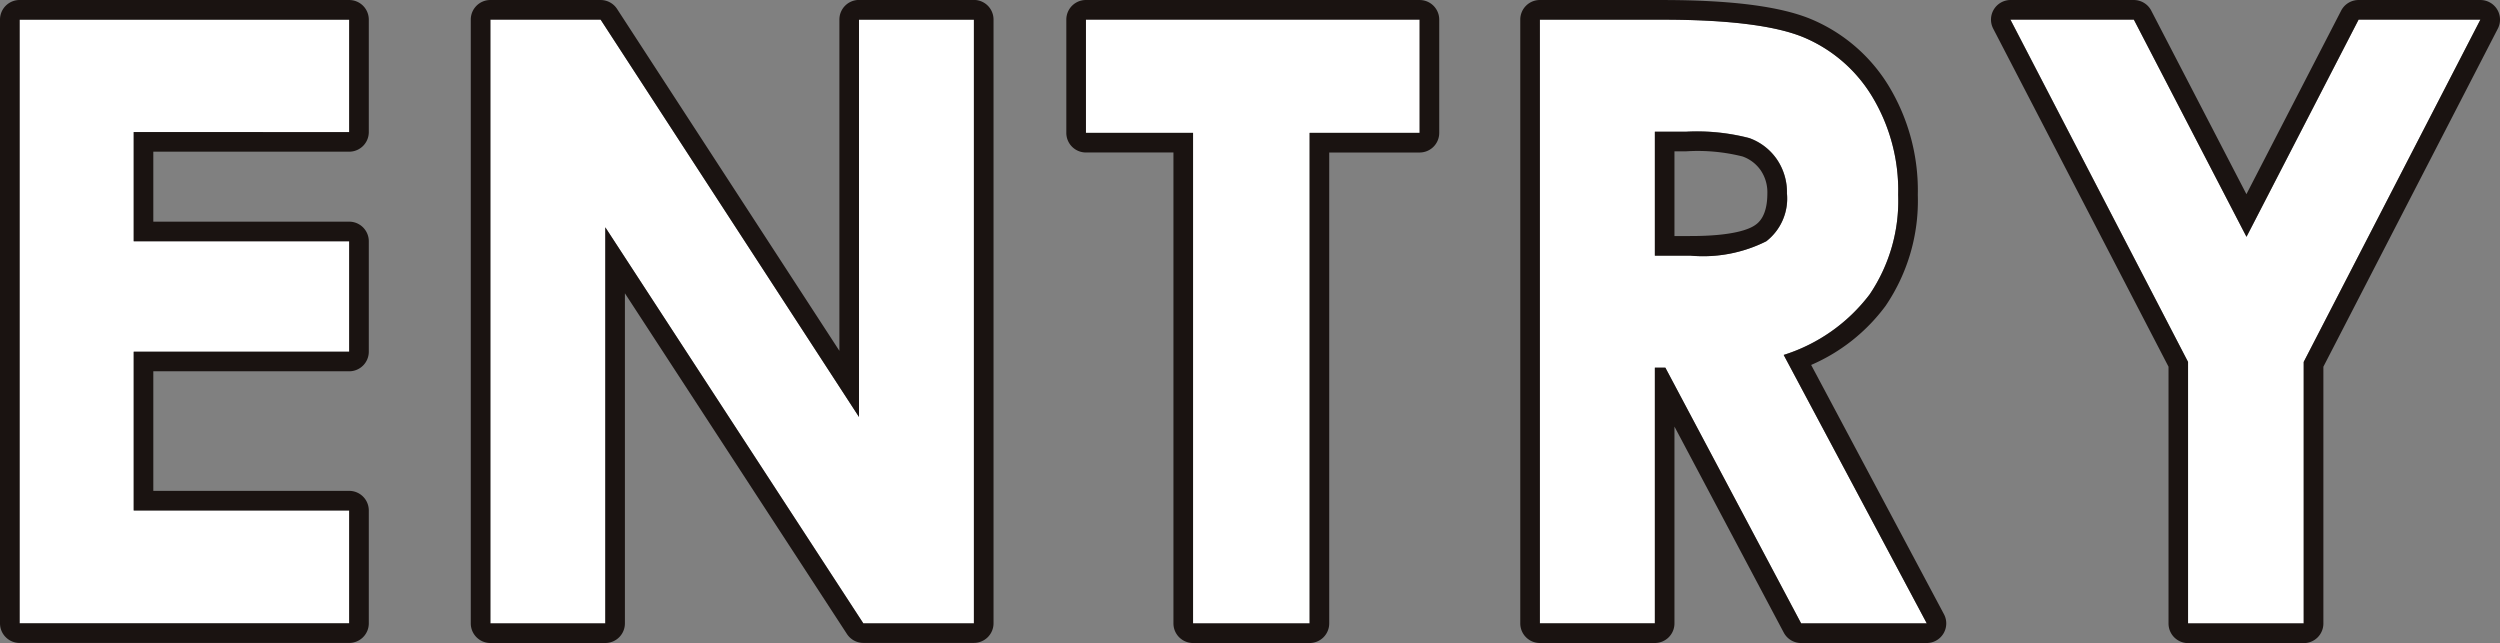
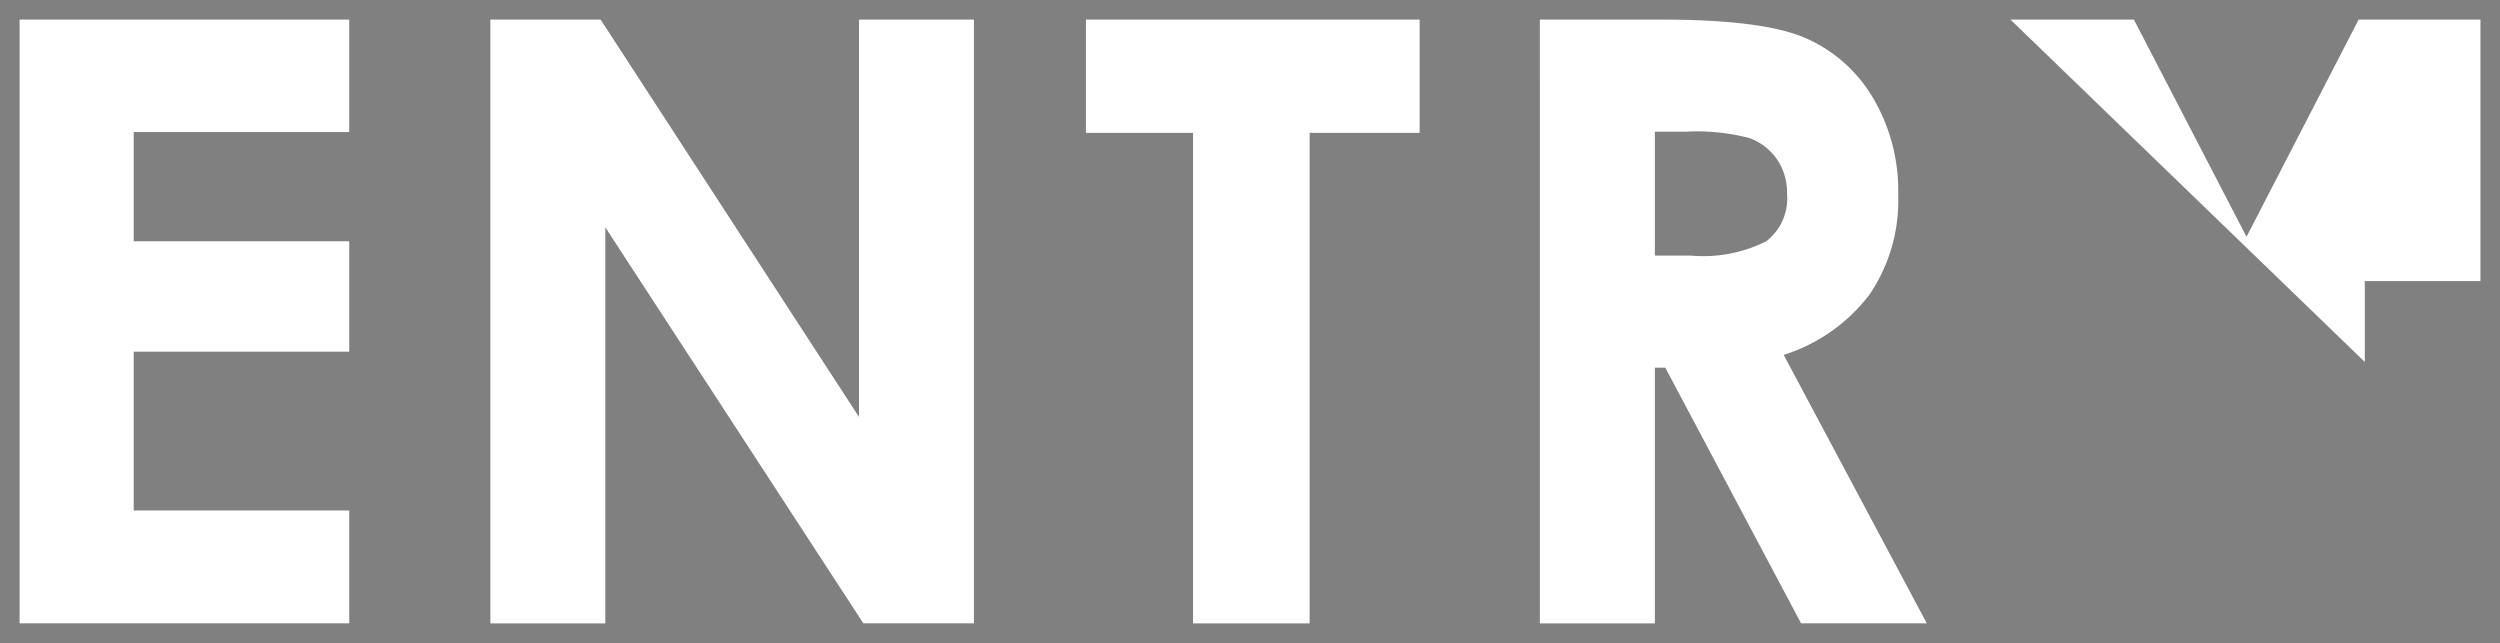
<svg xmlns="http://www.w3.org/2000/svg" width="127.535" height="32.802" viewBox="0 0 127.535 32.802">
  <rect x="0" y="0" width="127.535" height="32.802" fill="#808080" stroke="none" />
  <g transform="translate(-1014 -6023.662)">
-     <path id="パス_12580" data-name="パス 12580" d="M7.179-62.489H23.994v5.737H13v5.57H23.994v5.633H13v8.1H23.994v5.758H7.179Zm24.016,0h5.624L50-42.219V-62.489h5.863v30.8h-5.64L37.058-51.893v20.206H31.195Zm30.381,0H78.6v5.779H72.988v25.023H67.041V-56.71H61.576Zm23.157,0h6.212q5.1,0,7.268.911a7.448,7.448,0,0,1,3.482,3.026,9.27,9.27,0,0,1,1.318,5,8.527,8.527,0,0,1-1.455,5.078,8.831,8.831,0,0,1-4.386,3.089l7.3,13.694H98.059L91.133-44.732H90.6v13.045H84.734ZM90.6-50.449h1.837a7.173,7.173,0,0,0,3.851-.735,2.76,2.76,0,0,0,1.054-2.437,2.982,2.982,0,0,0-.522-1.754,2.894,2.894,0,0,0-1.4-1.072,10.6,10.6,0,0,0-3.215-.326H90.6Zm18.142-12.04h6.295l5.746,11.08,5.719-11.08h6.215L123.7-45.025v13.338h-5.9V-45.025Z" transform="translate(1007.821 6087.151)" fill="#fff" />
-     <path id="パス_12580_-_アウトライン" data-name="パス 12580 - アウトライン" d="M7.179-62.489v30.8H23.993v-5.758H13v-8.1H23.993v-5.633H13v-5.57H23.993v-5.737H7.179m24.016,0v30.8h5.863V-51.893L50.221-31.687h5.64v-30.8H50v20.269L36.819-62.489H31.195m30.381,0v5.779h5.465v25.023h5.947V-56.71H78.6v-5.779H61.576m23.157,0v30.8H90.6V-44.732h.537l6.926,13.045h6.409l-7.3-13.694a8.831,8.831,0,0,0,4.386-3.089,8.527,8.527,0,0,0,1.455-5.078,9.27,9.27,0,0,0-1.318-5,7.448,7.448,0,0,0-3.482-3.026q-2.165-.911-7.268-.911H84.734m7.7,12.04H90.6v-6.324H92.2a10.6,10.6,0,0,1,3.215.326,2.894,2.894,0,0,1,1.4,1.072,2.982,2.982,0,0,1,.522,1.754,2.76,2.76,0,0,1-1.054,2.437,7.173,7.173,0,0,1-3.851.735m16.305-12.04L117.8-45.025v13.338h5.9V-45.025l9.014-17.463H126.5l-5.719,11.08-5.746-11.08h-6.295m-101.56-1H23.993a1,1,0,0,1,1,1v5.737a1,1,0,0,1-1,1H14v3.57h9.993a1,1,0,0,1,1,1v5.633a1,1,0,0,1-1,1H14v6.1h9.993a1,1,0,0,1,1,1v5.758a1,1,0,0,1-1,1H7.179a1,1,0,0,1-1-1v-30.8A1,1,0,0,1,7.179-63.489Zm24.016,0h5.624a1,1,0,0,1,.838.455L49-45.592v-16.9a1,1,0,0,1,1-1h5.863a1,1,0,0,1,1,1v30.8a1,1,0,0,1-1,1h-5.64a1,1,0,0,1-.838-.454L38.058-48.526v16.839a1,1,0,0,1-1,1H31.195a1,1,0,0,1-1-1v-30.8A1,1,0,0,1,31.195-63.489Zm30.381,0H78.6a1,1,0,0,1,1,1v5.779a1,1,0,0,1-1,1H73.988v24.023a1,1,0,0,1-1,1H67.041a1,1,0,0,1-1-1V-55.71H61.576a1,1,0,0,1-1-1v-5.779A1,1,0,0,1,61.576-63.489Zm23.157,0h6.212c3.57,0,6.074.324,7.656.989a8.462,8.462,0,0,1,3.943,3.419,10.293,10.293,0,0,1,1.469,5.533,9.54,9.54,0,0,1-1.641,5.658,9.313,9.313,0,0,1-3.8,3.017l6.775,12.716a1,1,0,0,1-.025.985,1,1,0,0,1-.857.485H98.059a1,1,0,0,1-.883-.531L91.6-41.727v10.04a1,1,0,0,1-1,1H84.734a1,1,0,0,1-1-1v-30.8A1,1,0,0,1,84.734-63.489Zm7.7,12.04c2.16,0,2.982-.348,3.279-.556.155-.108.626-.437.626-1.617A1.99,1.99,0,0,0,96-54.8a1.9,1.9,0,0,0-.927-.707,9.372,9.372,0,0,0-2.866-.263H91.6v4.324Zm16.305-12.04h6.295a1,1,0,0,1,.888.54l4.856,9.364,4.833-9.363a1,1,0,0,1,.889-.541h6.215a1,1,0,0,1,.854.48,1,1,0,0,1,.035.979l-8.9,17.248v13.1a1,1,0,0,1-1,1h-5.9a1,1,0,0,1-1-1V-44.781l-8.944-17.247a1,1,0,0,1,.033-.98A1,1,0,0,1,108.739-63.489Z" transform="translate(1007.821 6087.151)" fill="#1a1311" />
+     <path id="パス_12580" data-name="パス 12580" d="M7.179-62.489H23.994v5.737H13v5.57H23.994v5.633H13v8.1H23.994v5.758H7.179Zm24.016,0h5.624L50-42.219V-62.489h5.863v30.8h-5.64L37.058-51.893v20.206H31.195Zm30.381,0H78.6v5.779H72.988v25.023H67.041V-56.71H61.576Zm23.157,0h6.212q5.1,0,7.268.911a7.448,7.448,0,0,1,3.482,3.026,9.27,9.27,0,0,1,1.318,5,8.527,8.527,0,0,1-1.455,5.078,8.831,8.831,0,0,1-4.386,3.089l7.3,13.694H98.059L91.133-44.732H90.6v13.045H84.734ZM90.6-50.449h1.837a7.173,7.173,0,0,0,3.851-.735,2.76,2.76,0,0,0,1.054-2.437,2.982,2.982,0,0,0-.522-1.754,2.894,2.894,0,0,0-1.4-1.072,10.6,10.6,0,0,0-3.215-.326H90.6Zm18.142-12.04h6.295l5.746,11.08,5.719-11.08h6.215v13.338h-5.9V-45.025Z" transform="translate(1007.821 6087.151)" fill="#fff" />
  </g>
</svg>